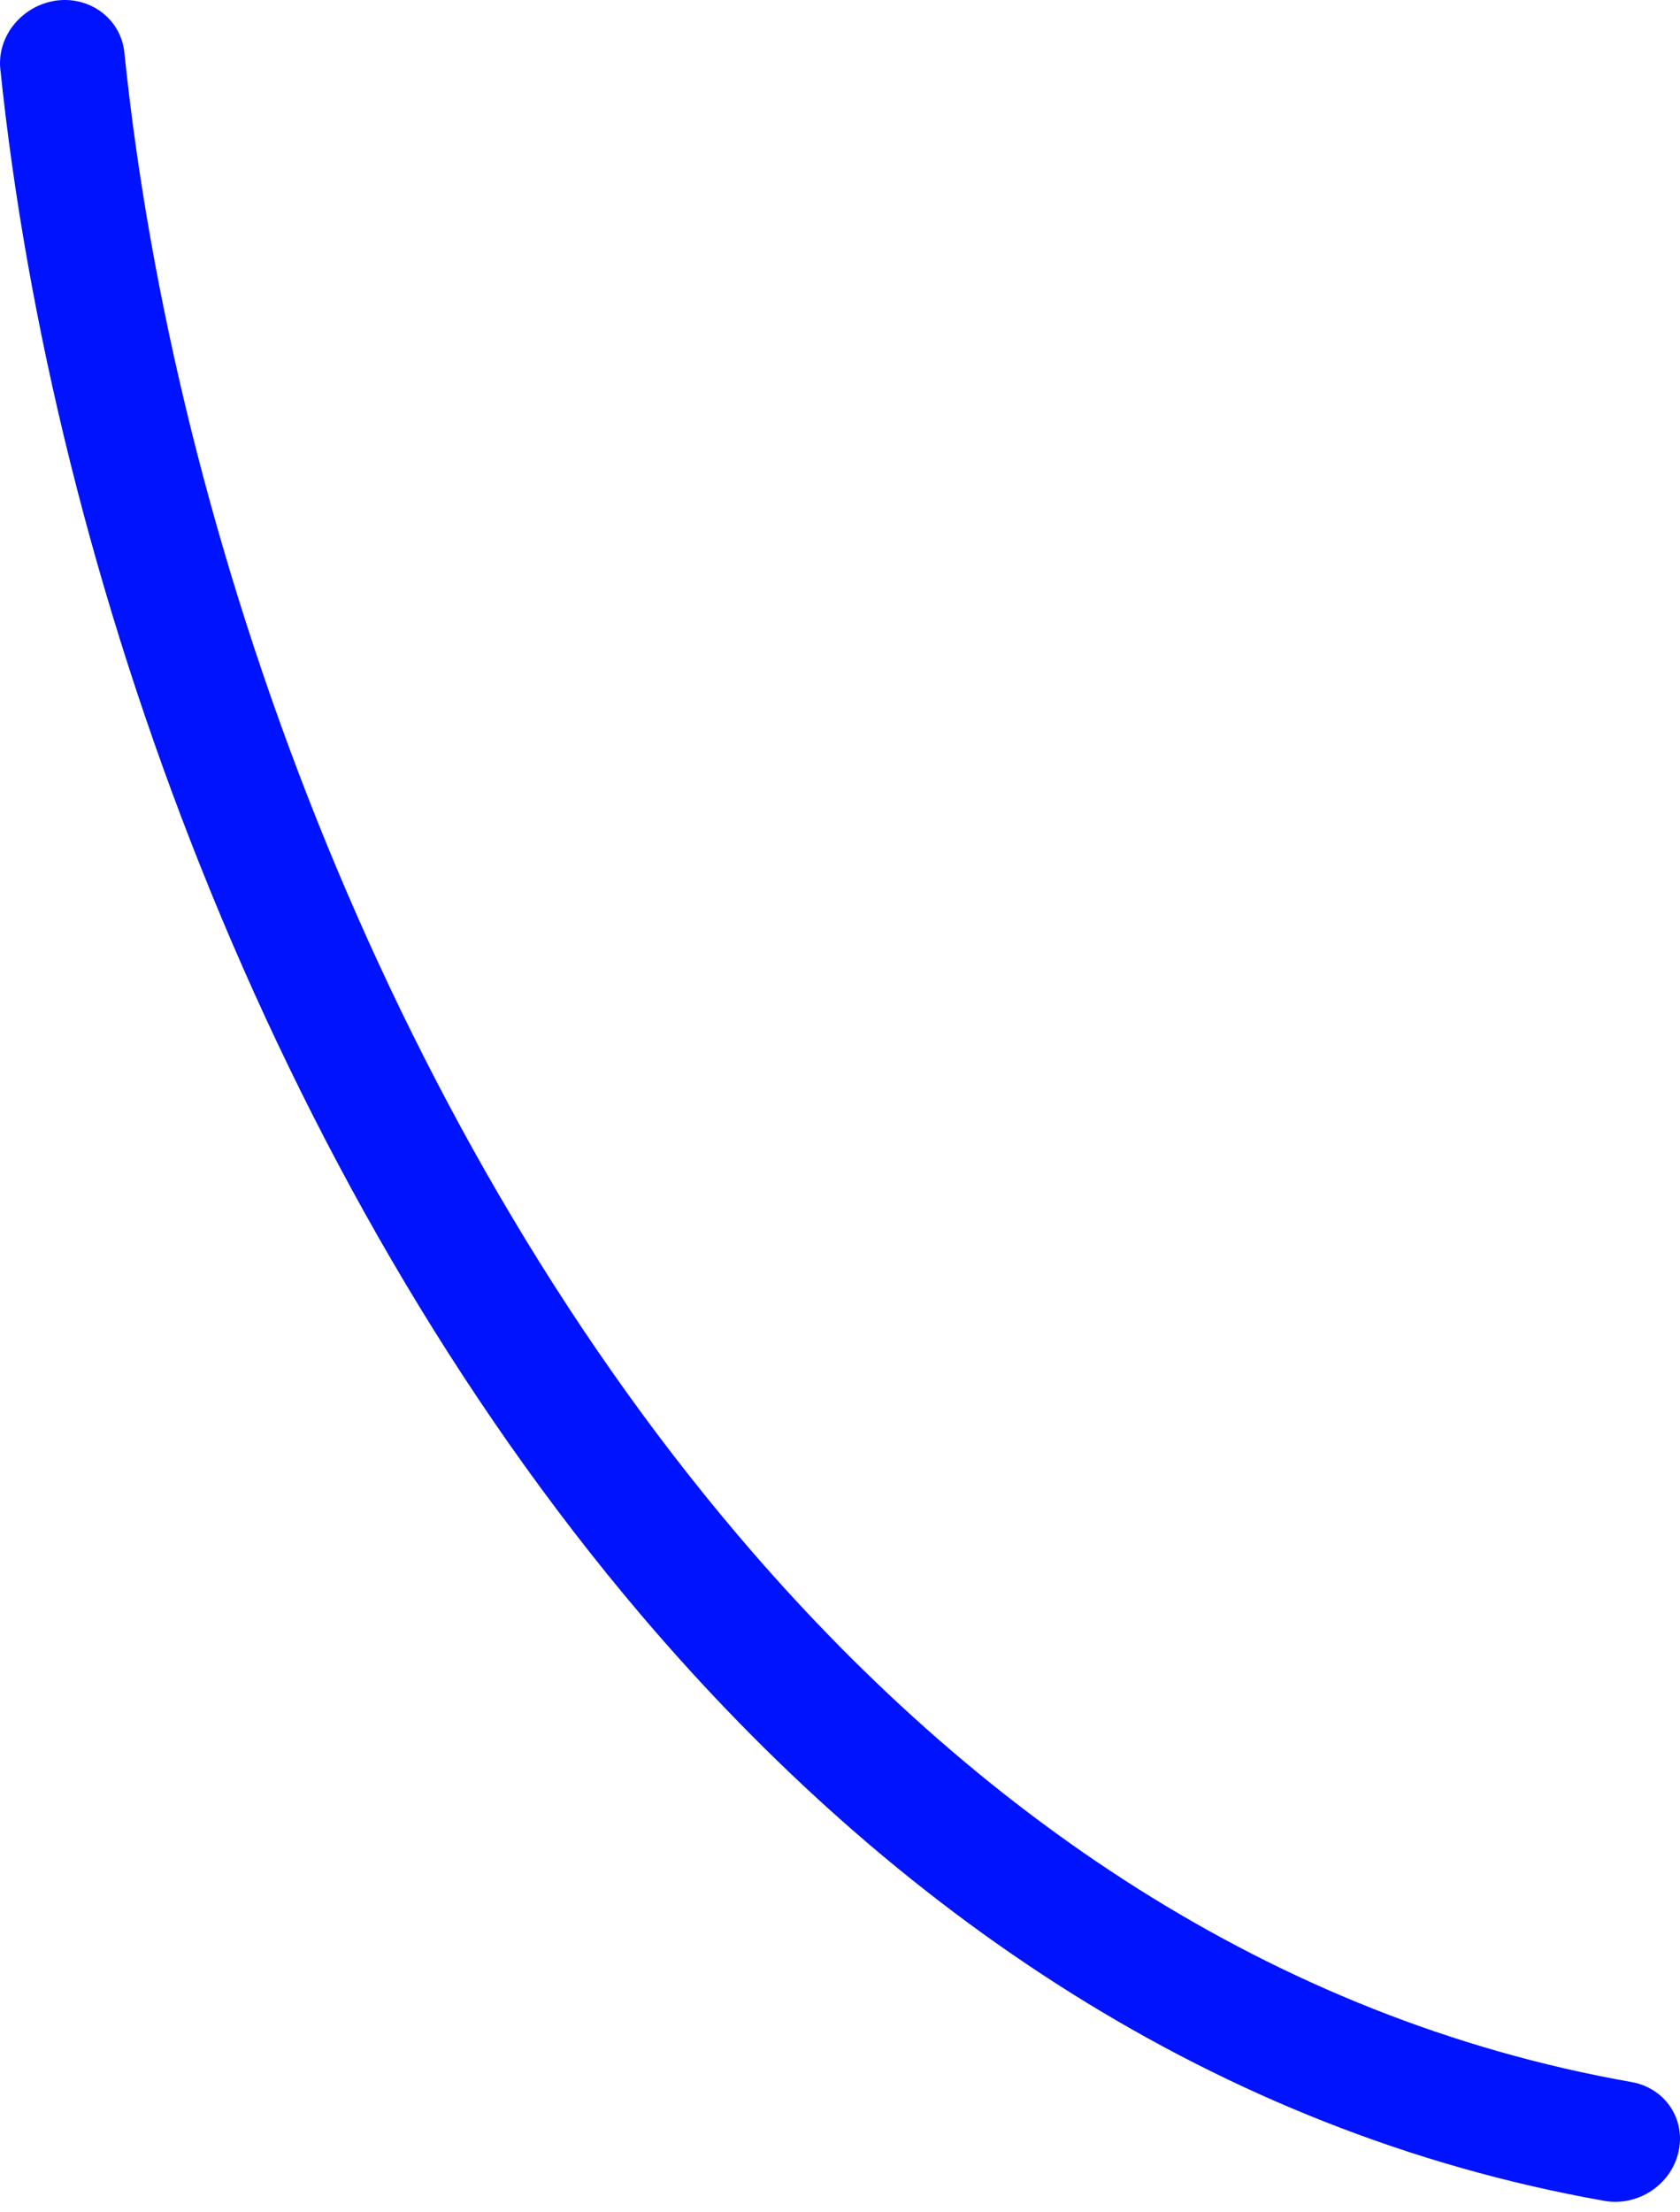
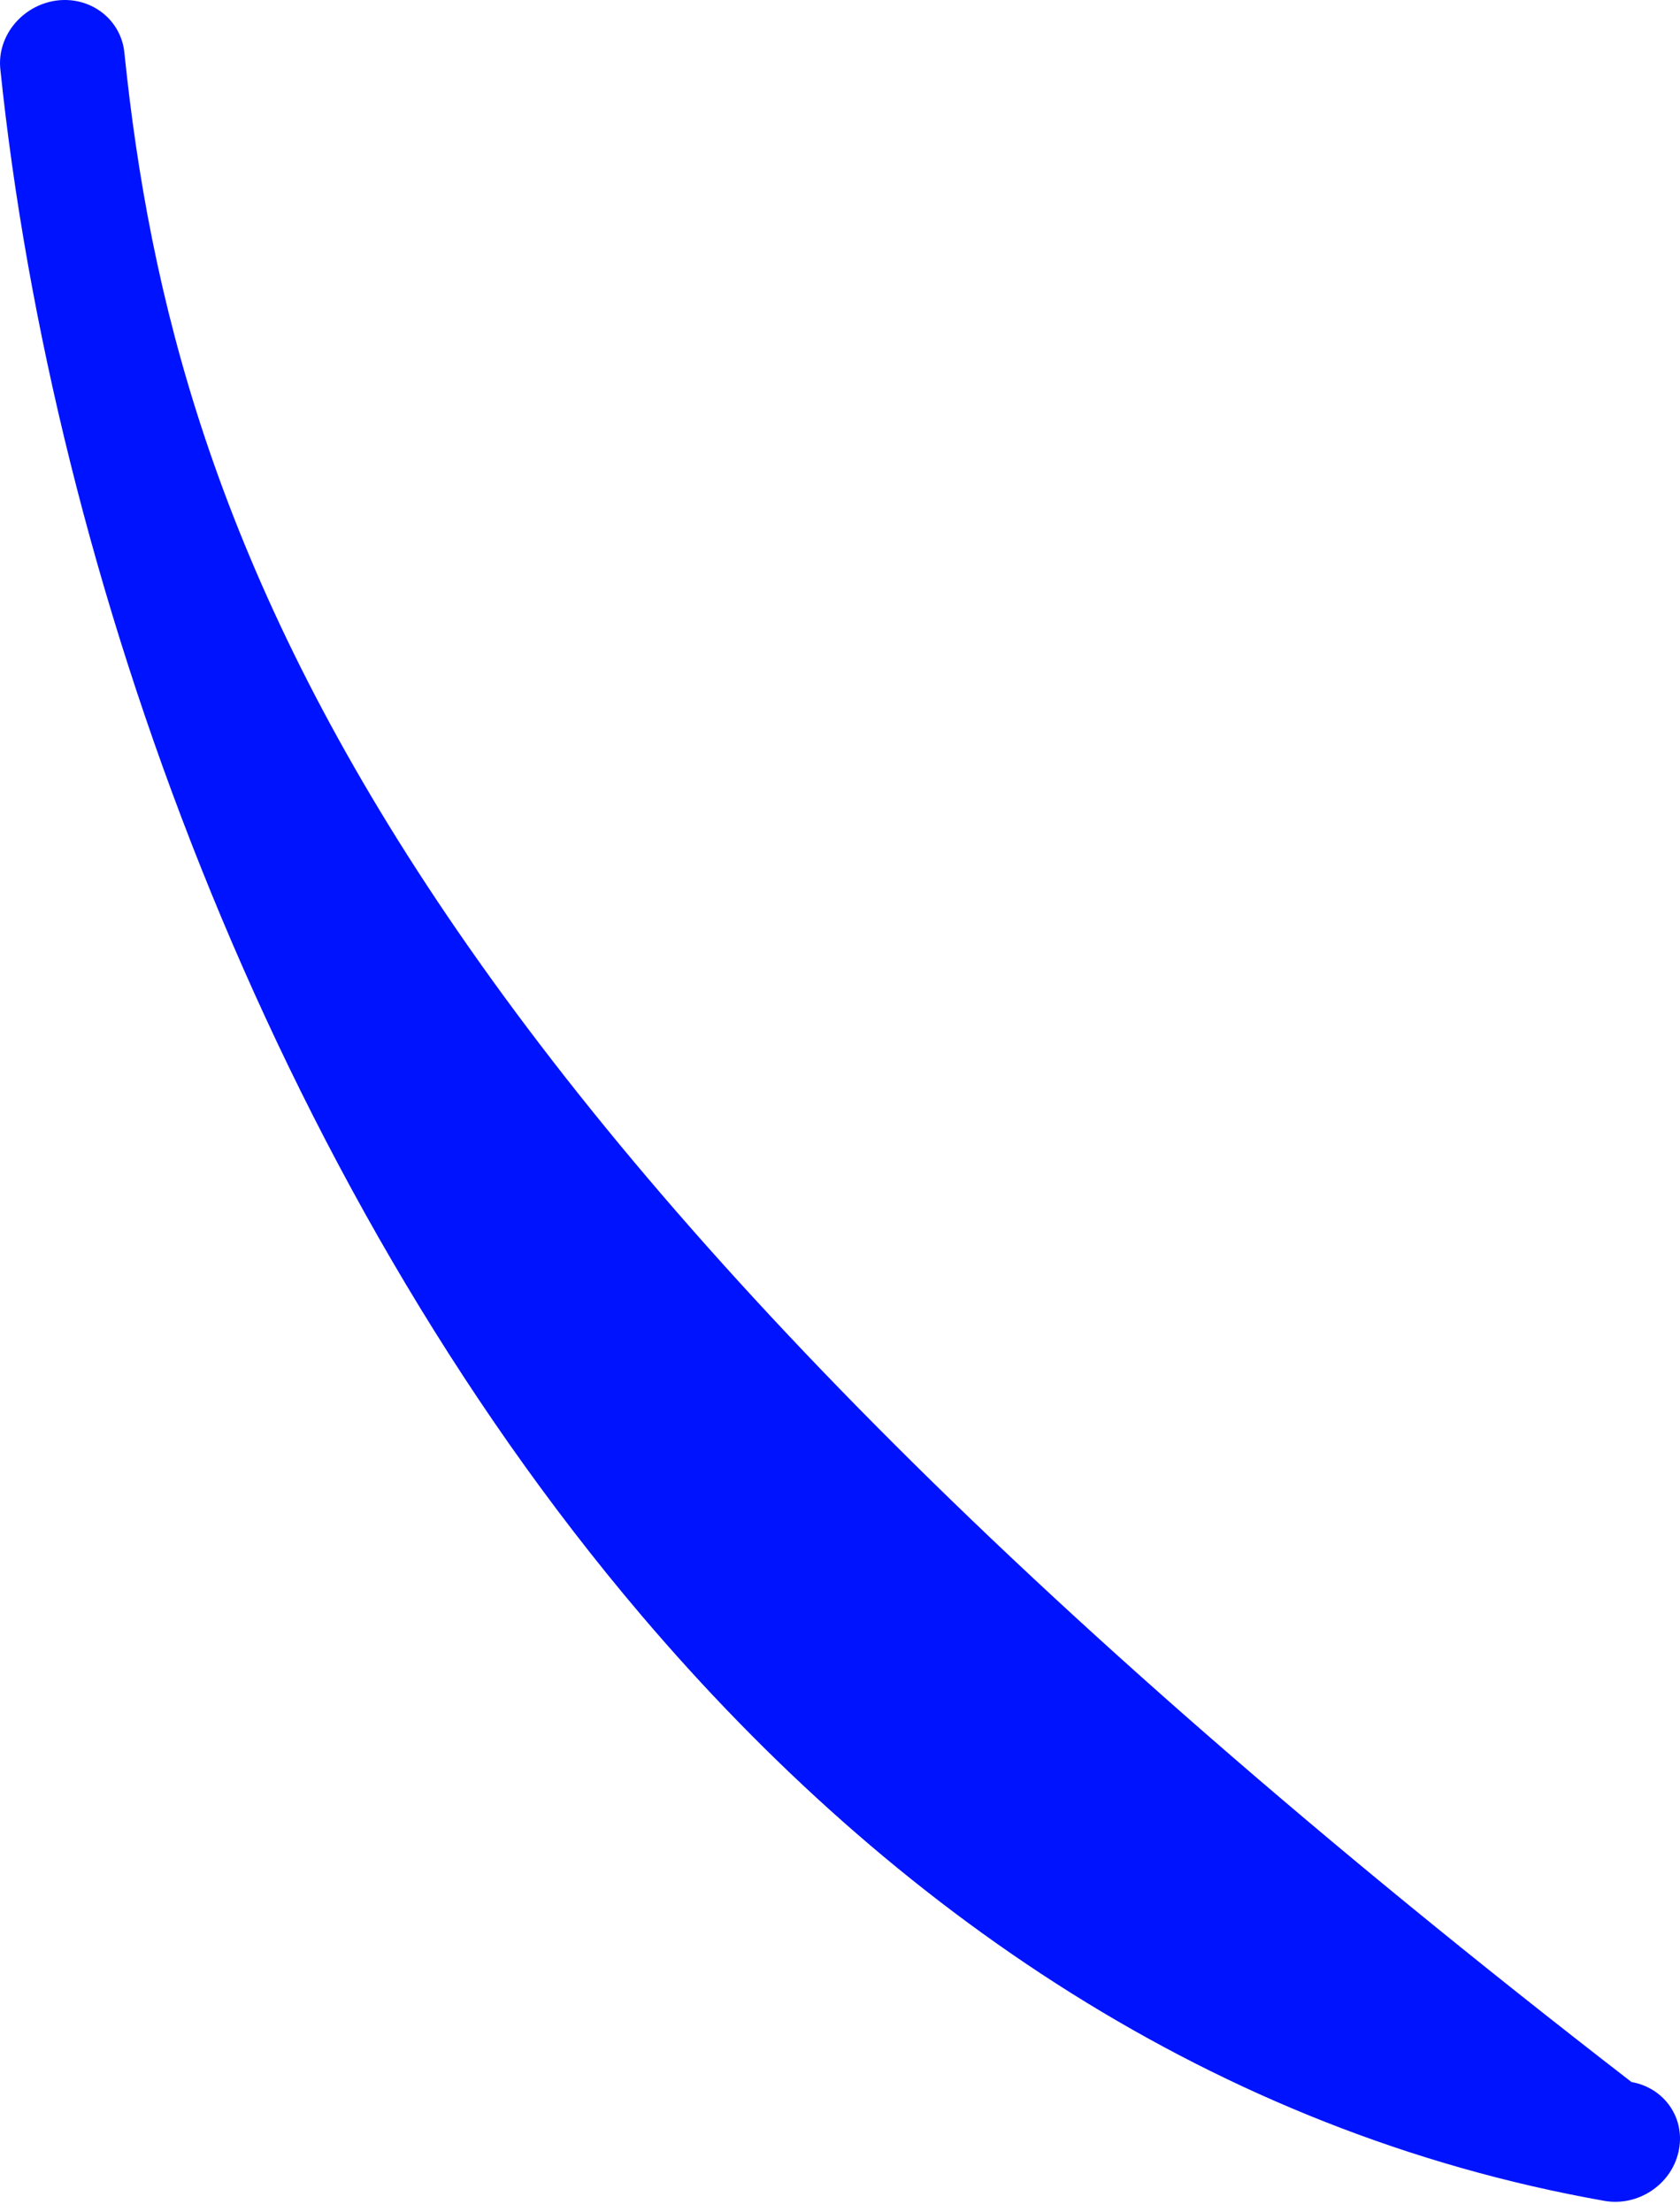
<svg xmlns="http://www.w3.org/2000/svg" width="98" height="129" viewBox="0 0 98 129" fill="none">
-   <path fill-rule="evenodd" clip-rule="evenodd" d="M0.018 4.02C3.08 33.56 15.73 68.695 37.404 94.196C52.092 111.471 70.912 124.343 93.586 128.357C95.541 128.7 97.473 127.427 97.909 125.514C98.357 123.595 97.125 121.771 95.171 121.428C74.114 117.712 56.725 105.639 43.093 89.589C22.284 65.099 10.164 31.382 7.251 3.032C7.038 1.108 5.263 -0.234 3.276 0.034C1.283 0.321 -0.176 2.101 0.018 4.02Z" fill="#0013FE" />
+   <path fill-rule="evenodd" clip-rule="evenodd" d="M0.018 4.02C3.08 33.56 15.73 68.695 37.404 94.196C52.092 111.471 70.912 124.343 93.586 128.357C95.541 128.7 97.473 127.427 97.909 125.514C98.357 123.595 97.125 121.771 95.171 121.428C22.284 65.099 10.164 31.382 7.251 3.032C7.038 1.108 5.263 -0.234 3.276 0.034C1.283 0.321 -0.176 2.101 0.018 4.02Z" fill="#0013FE" />
</svg>